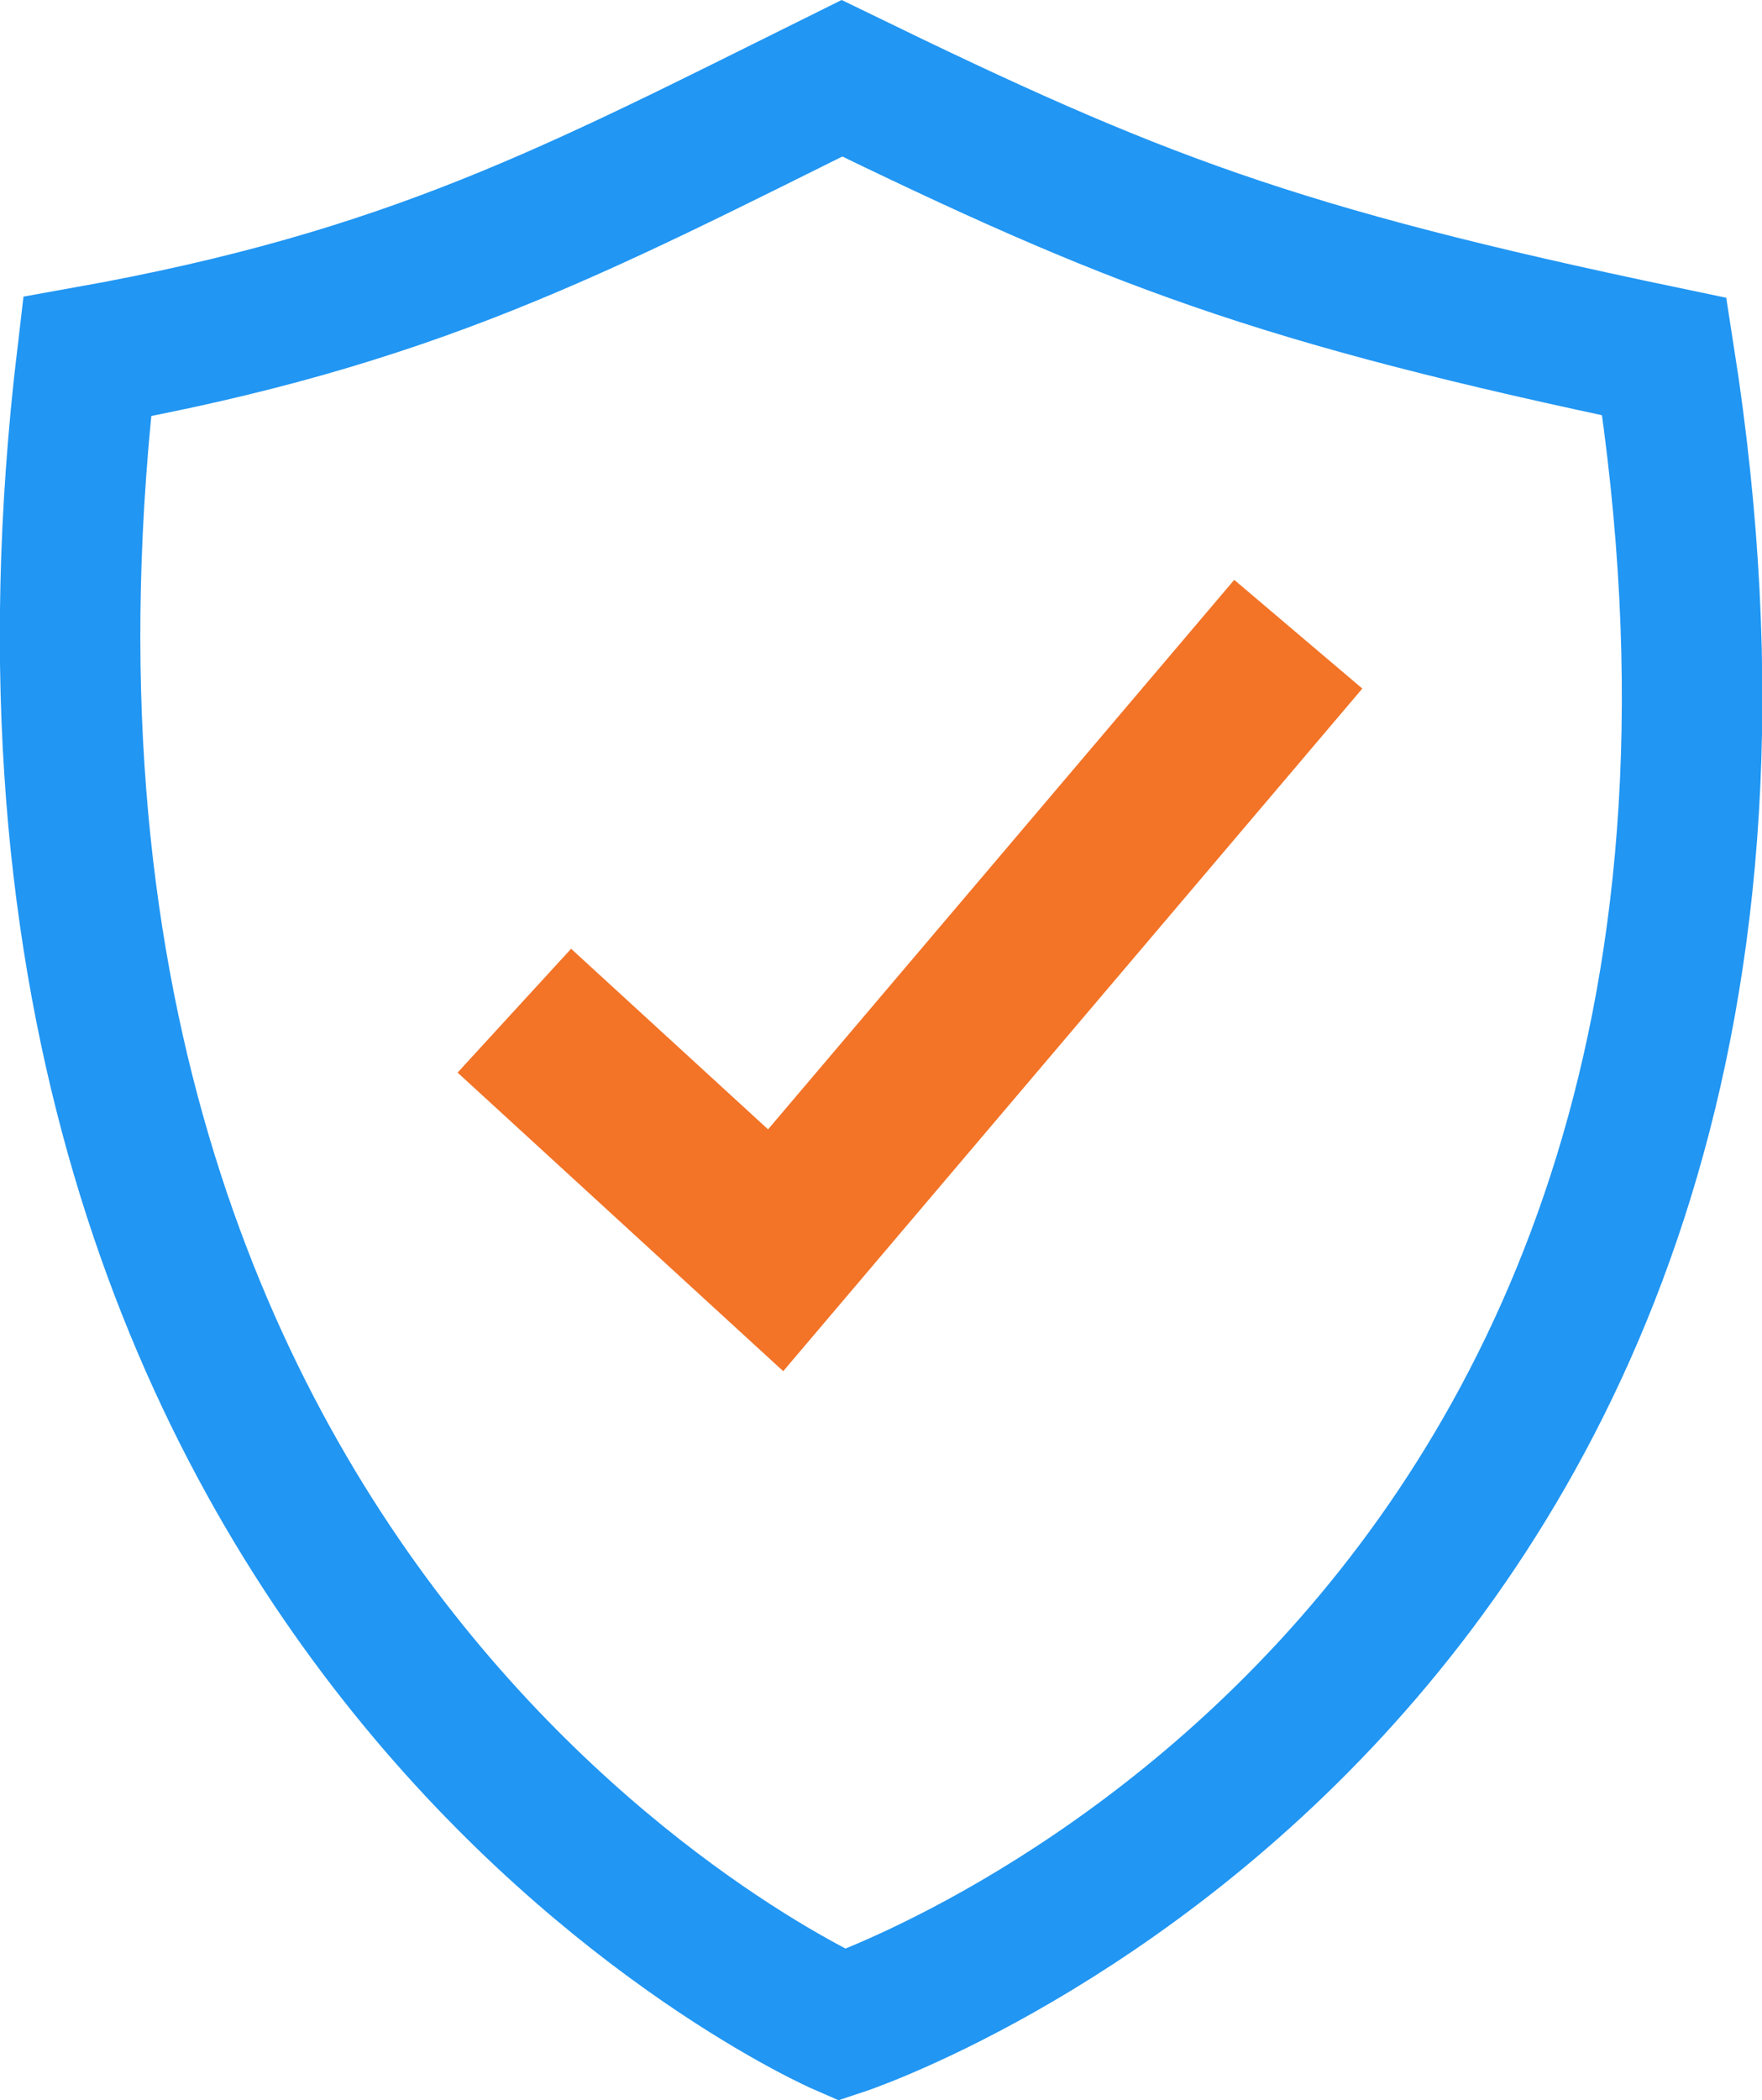
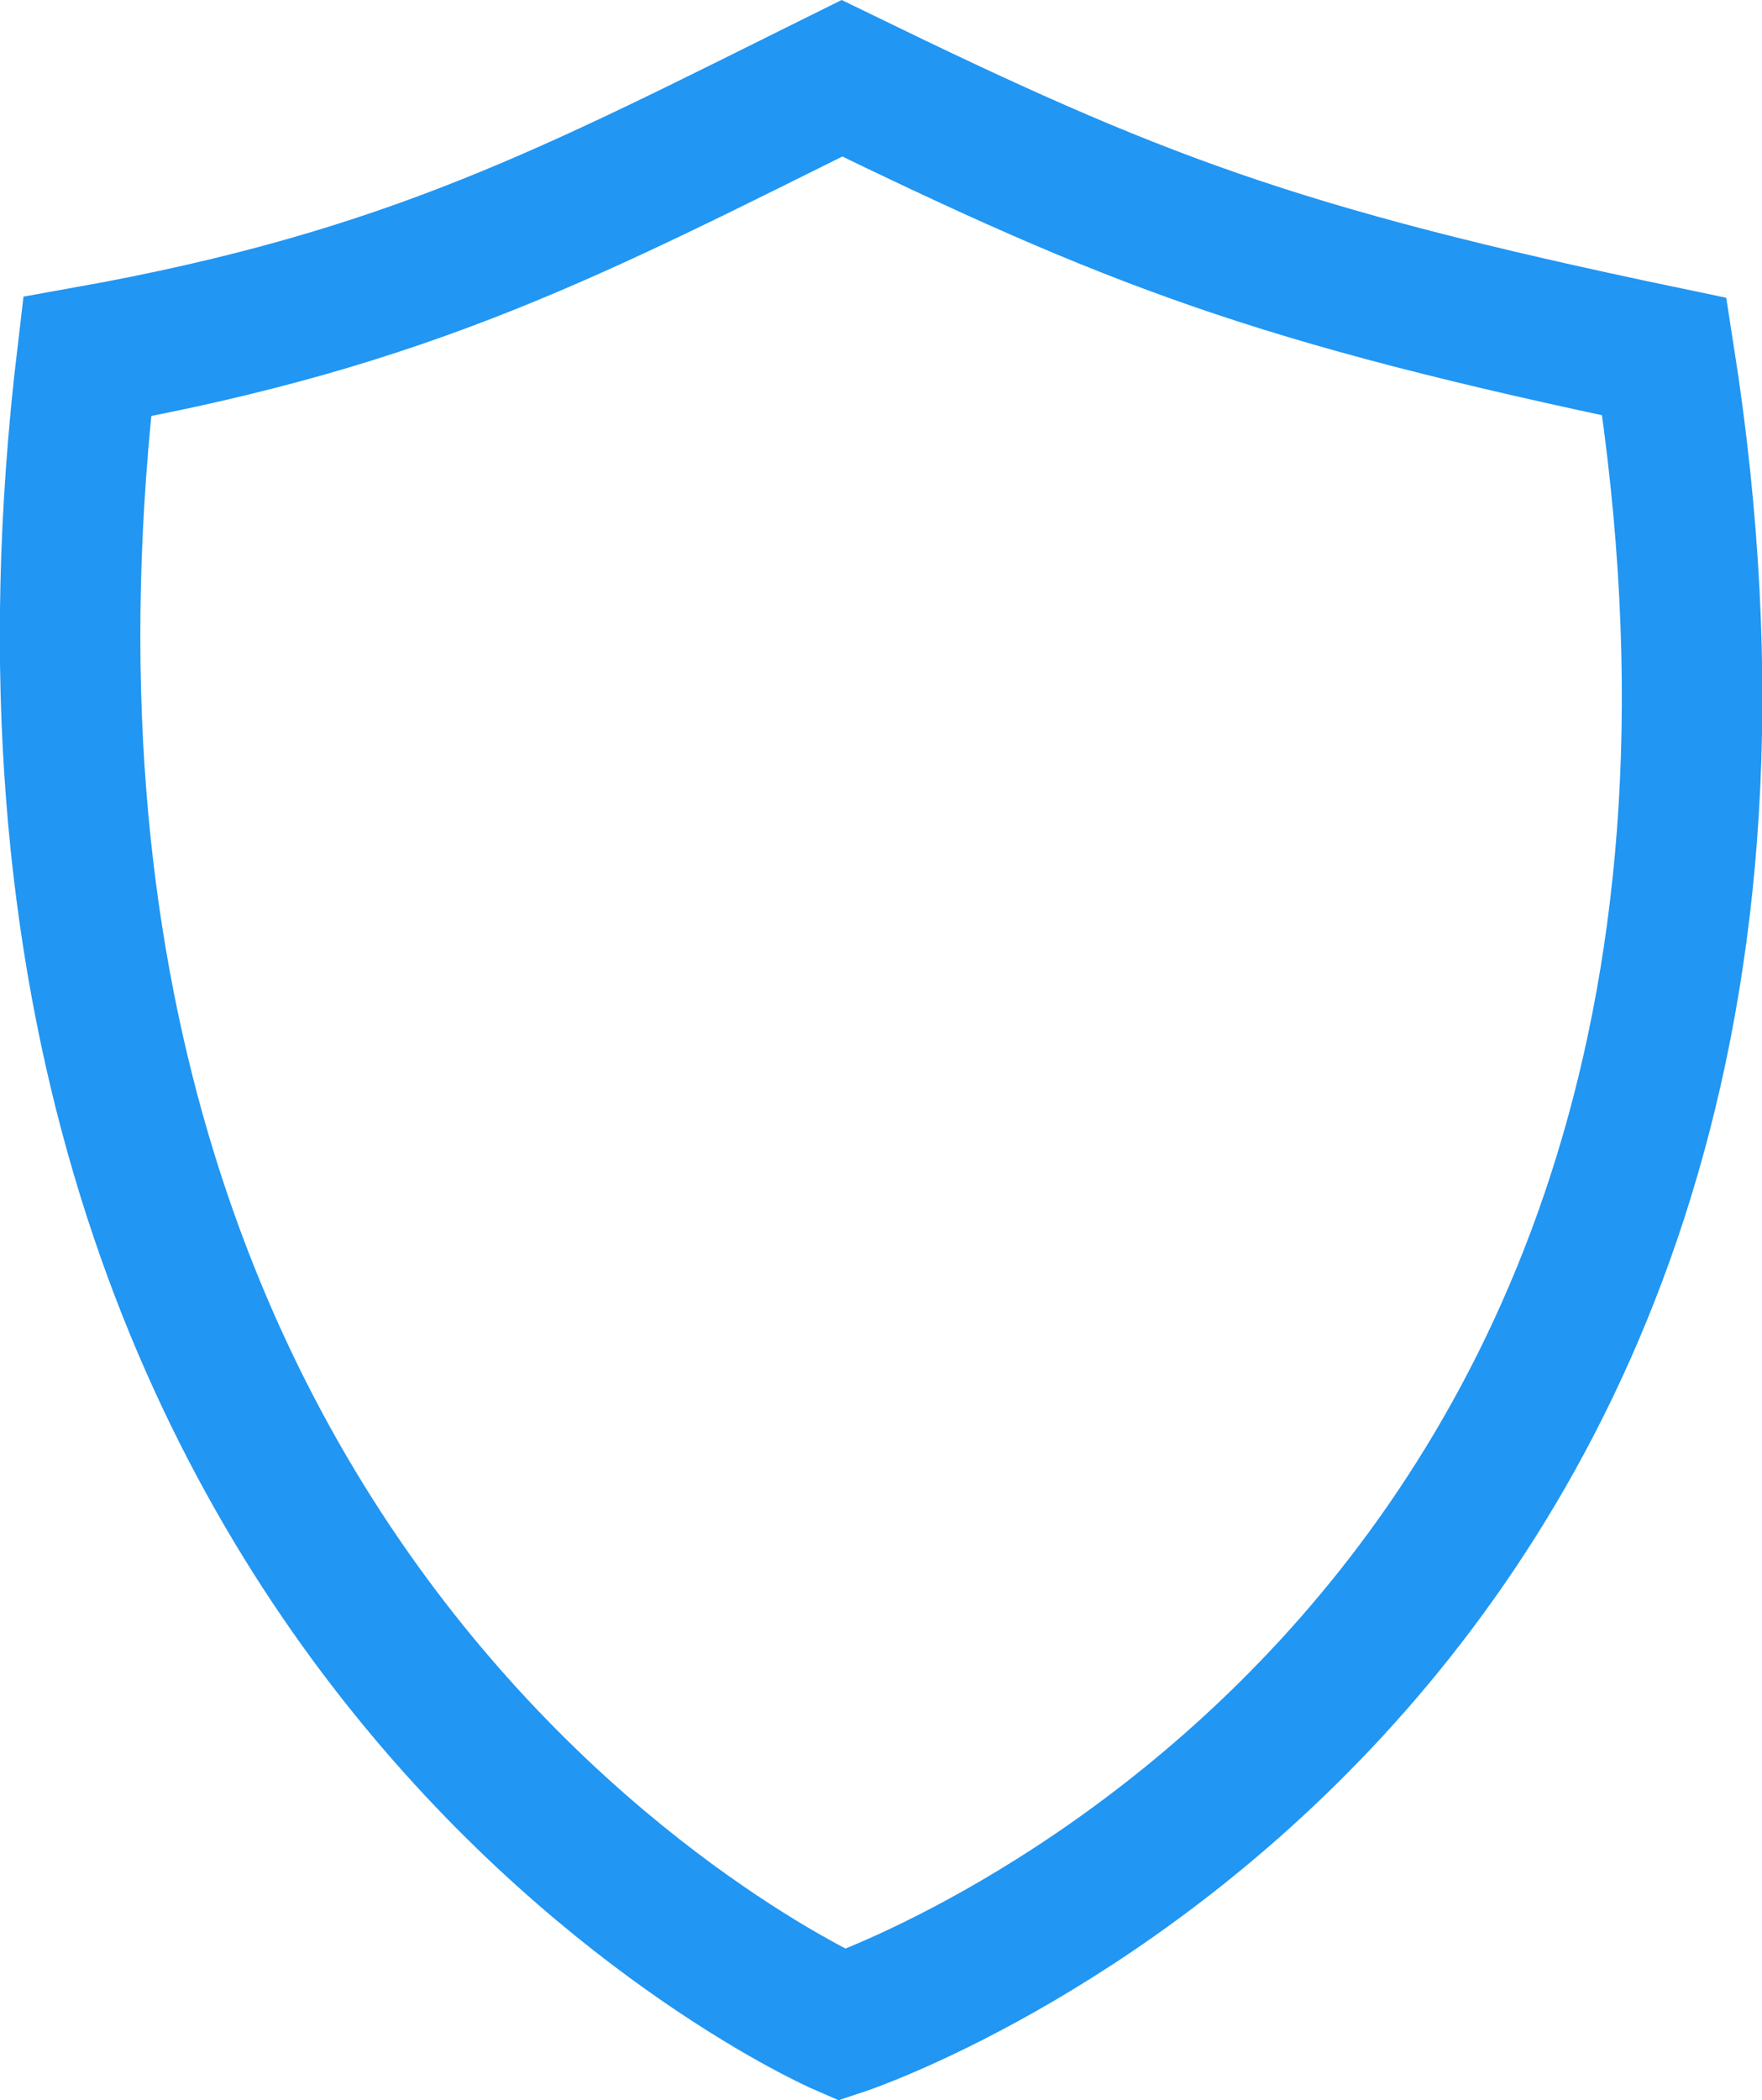
<svg xmlns="http://www.w3.org/2000/svg" xmlns:ns1="http://sodipodi.sourceforge.net/DTD/sodipodi-0.dtd" xmlns:ns2="http://www.inkscape.org/namespaces/inkscape" width="62.934" height="75" viewBox="0 0 62.934 75" fill="none" version="1.1" id="svg6" ns1:docname="Safety Icon.svg" ns2:version="1.1.1 (3bf5ae0d25, 2021-09-20)">
  <defs id="defs10" />
  <ns1:namedview id="namedview8" pagecolor="#ffffff" bordercolor="#666666" borderopacity="1.0" ns2:pageshadow="2" ns2:pageopacity="0.0" ns2:pagecheckerboard="0" showgrid="false" ns2:zoom="11.555556" ns2:cx="29.855769" ns2:cy="35.610577" ns2:window-width="1920" ns2:window-height="1057" ns2:window-x="1912" ns2:window-y="-8" ns2:window-maximized="1" ns2:current-layer="svg6" />
  <path d="m 3.111,12.735 c -5.4,45.498 26.961,59.582 26.961,59.582 0,0 36.803,-12.196 29.375,-59.582 C 45.466,9.815 40.466,7.852 30.072,2.795 20.541,7.52 14.699,10.662 3.111,12.735 Z" stroke="#2196f3" stroke-width="5.018" id="path2" />
-   <path d="m 18.371,36.092 9.333,8.556 18.667,-22" stroke="#f37327" stroke-width="6" id="path4" />
</svg>